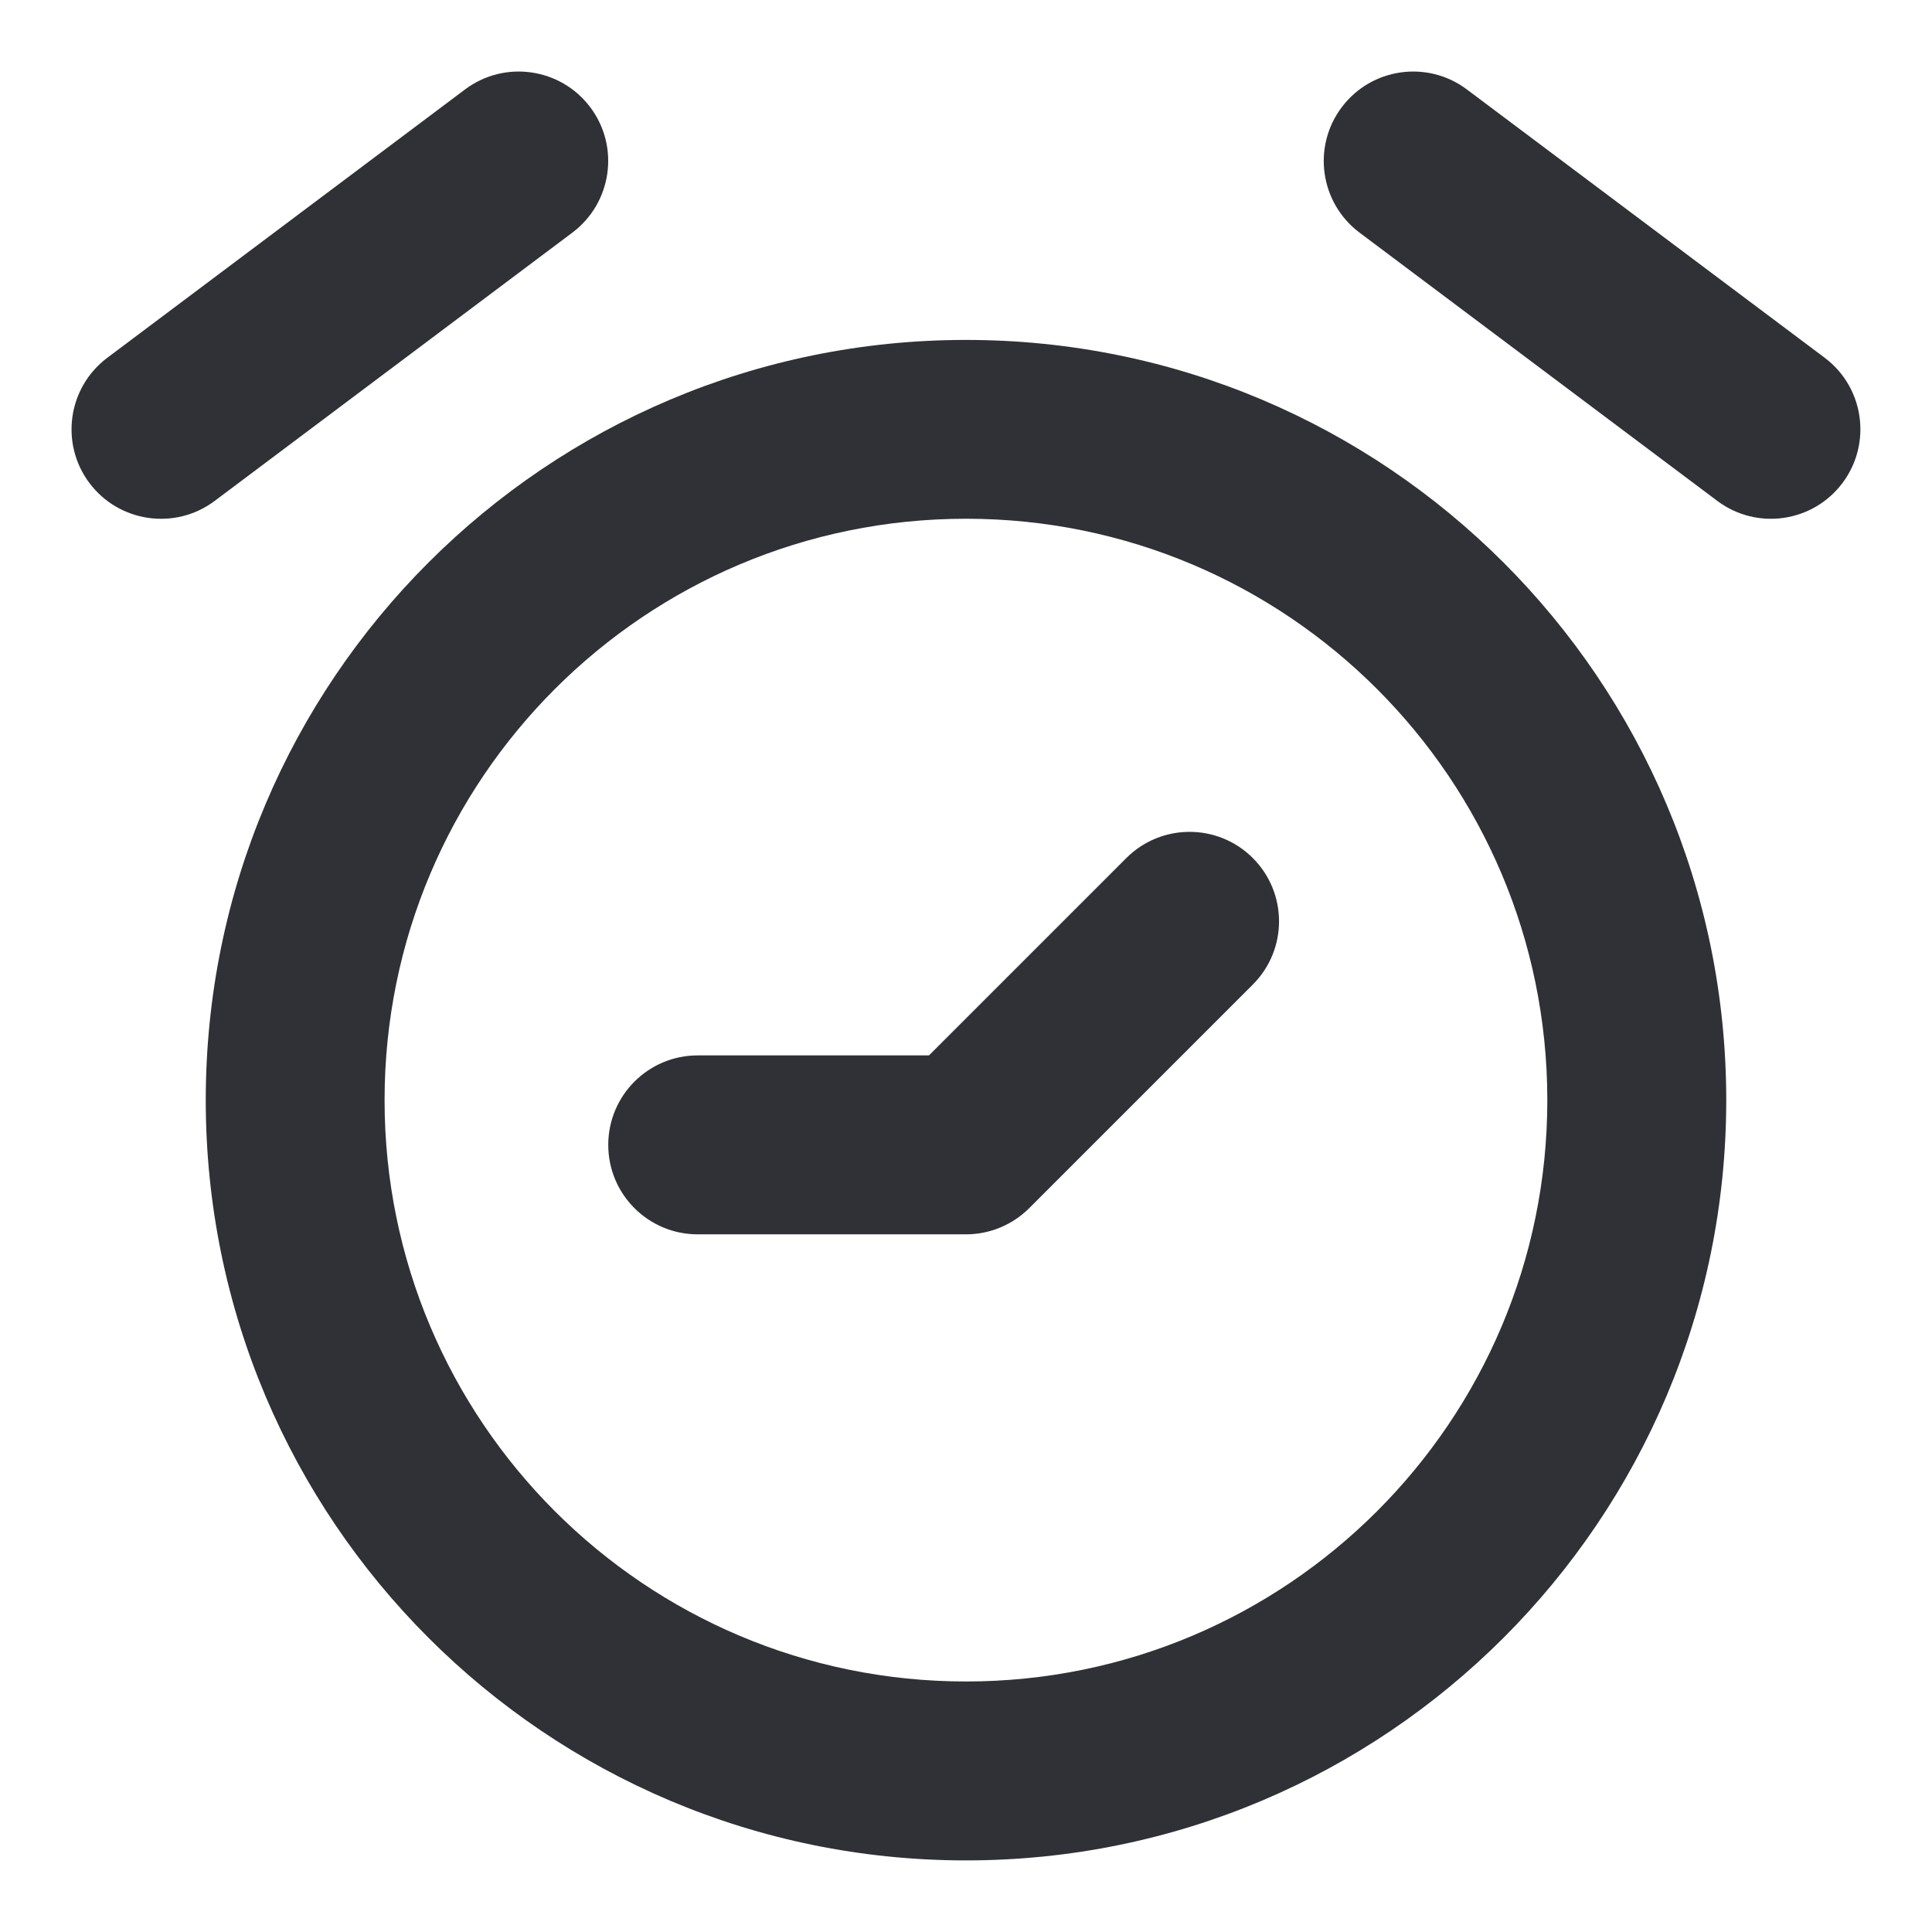
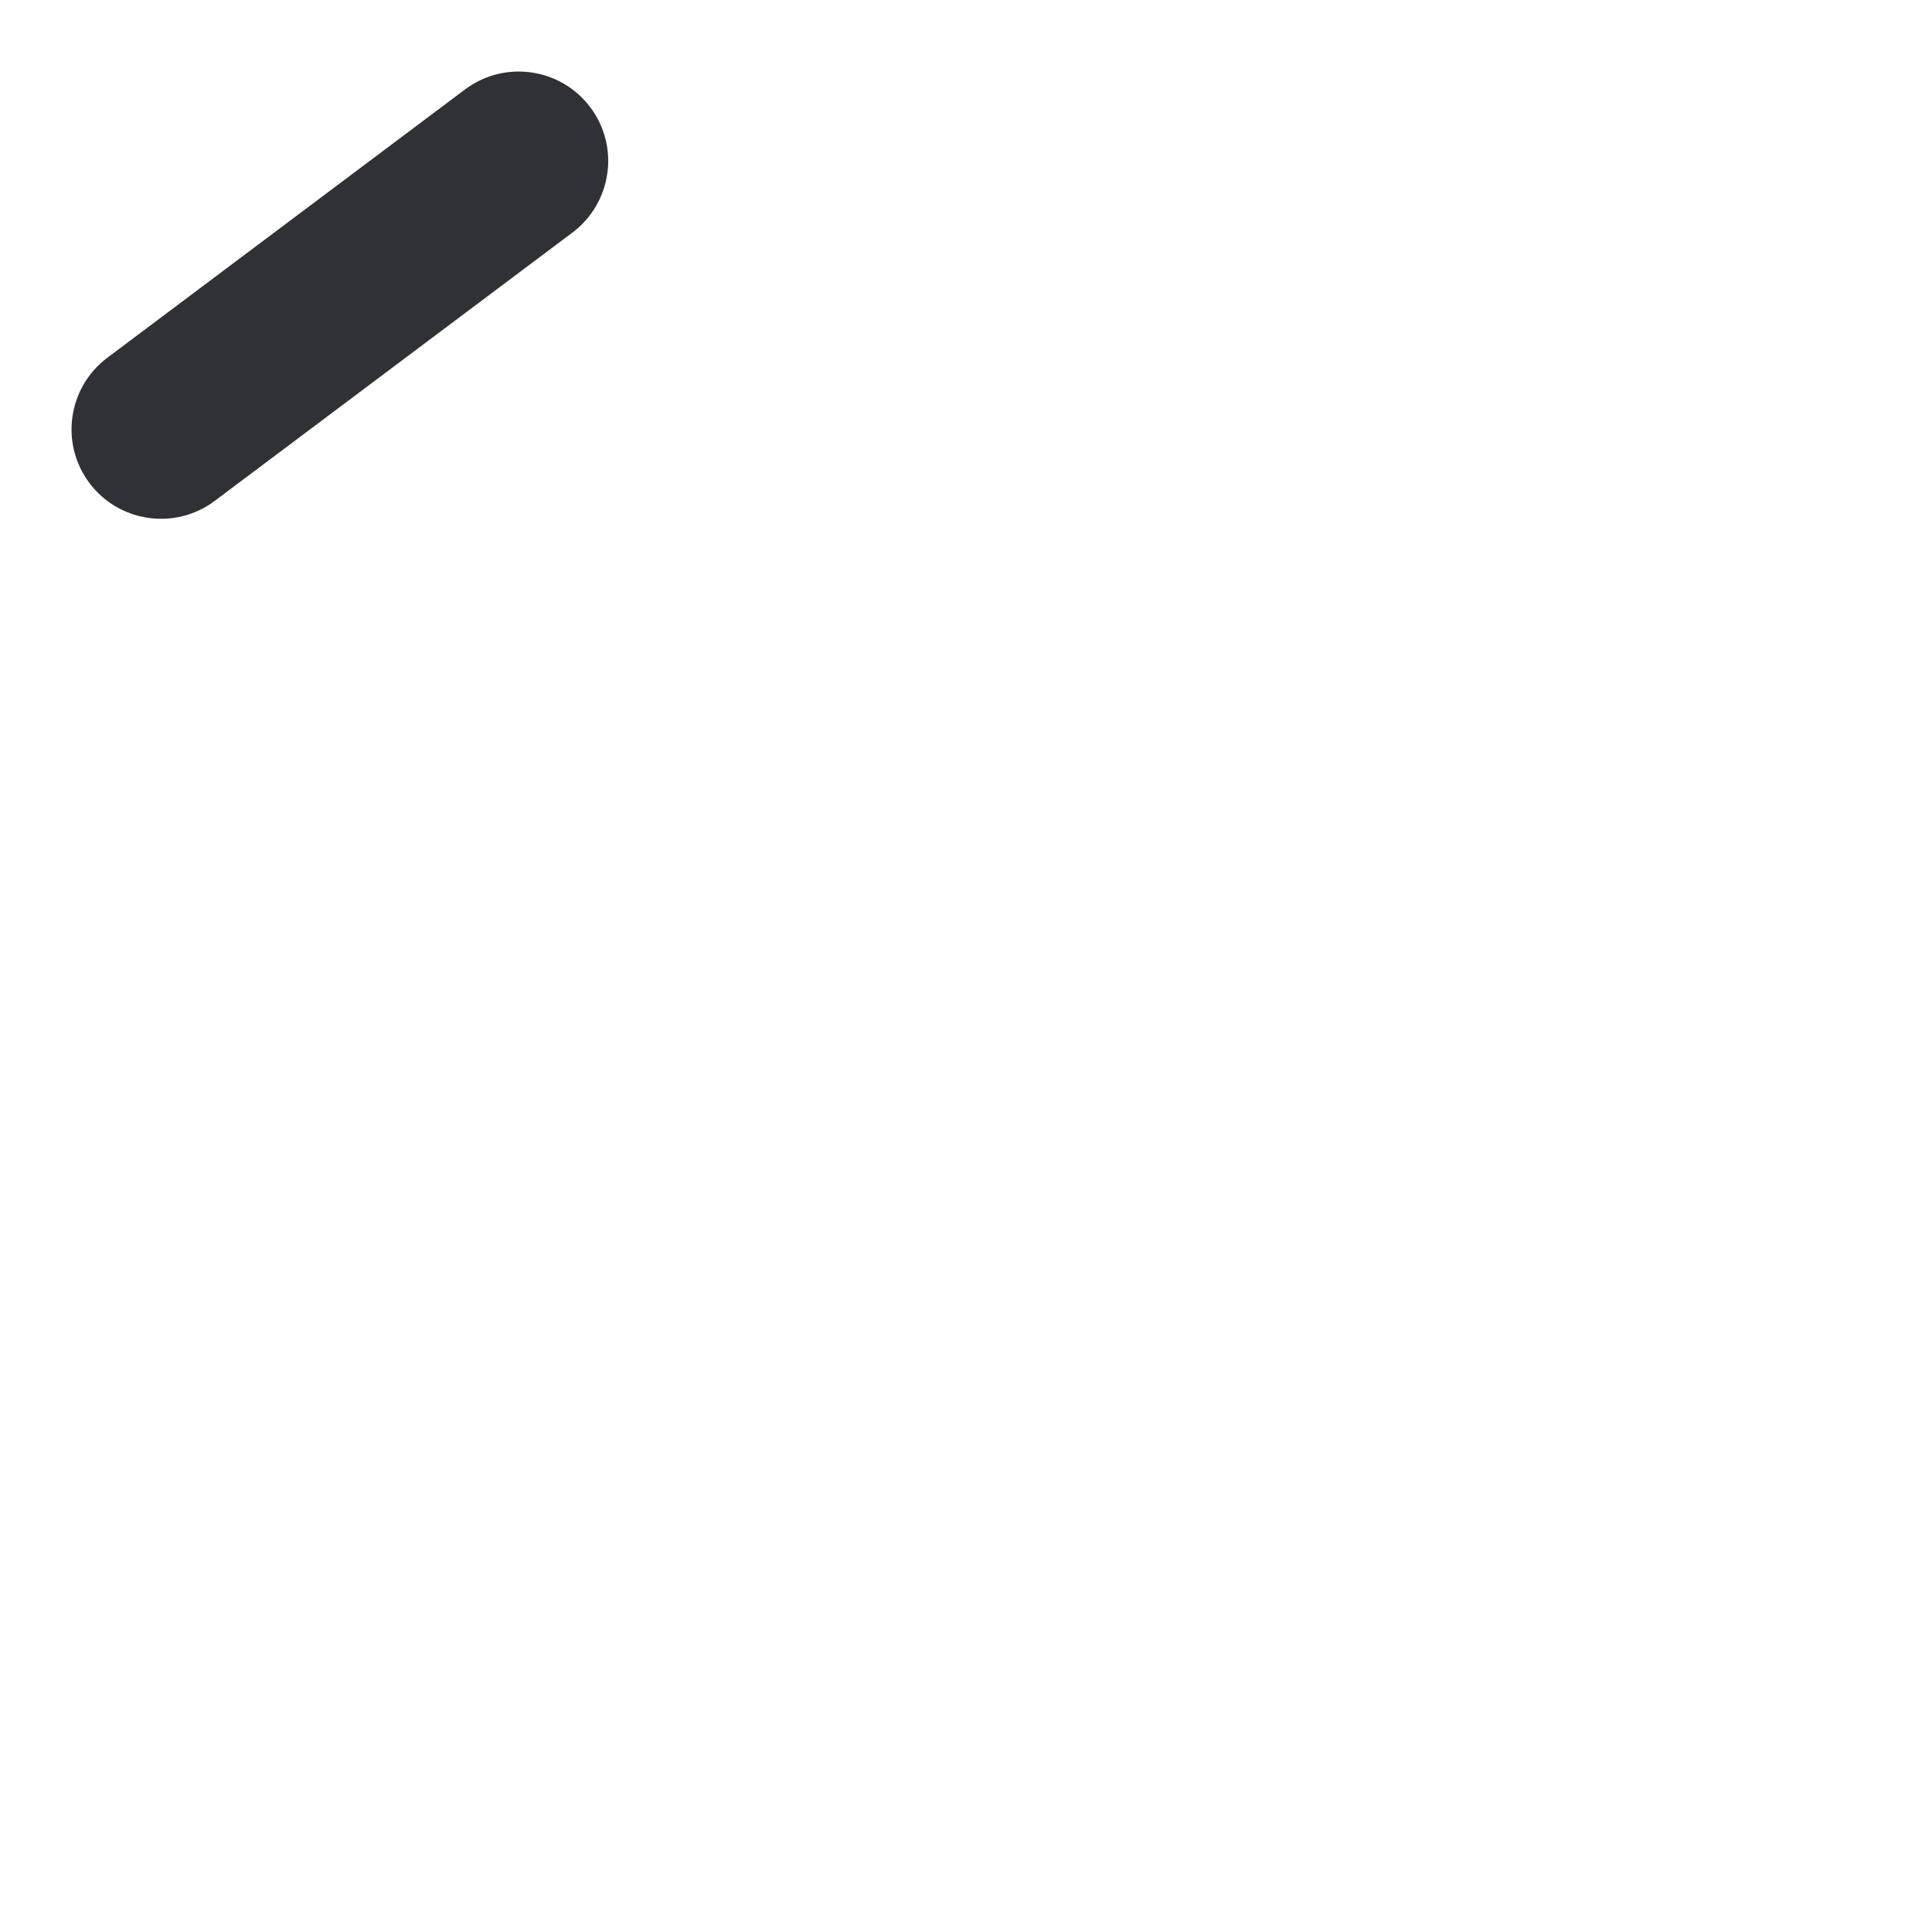
<svg xmlns="http://www.w3.org/2000/svg" width="18" height="18" viewBox="0 0 18 18" fill="none">
  <g id="alarm">
-     <path id="Vector" fillRule="evenodd" clipRule="evenodd" d="M9 4.833C6.008 4.833 3.583 7.258 3.583 10.25C3.583 13.241 6.008 15.666 9 15.666C11.991 15.666 14.416 13.241 14.416 10.25C14.416 7.258 11.991 4.833 9 4.833ZM1.917 10.25C1.917 6.338 5.088 3.167 9 3.167C12.912 3.167 16.083 6.338 16.083 10.25C16.083 14.162 12.912 17.333 9 17.333C5.088 17.333 1.917 14.162 1.917 10.25Z" fill="#303037" />
    <path id="Vector_2" fillRule="evenodd" clipRule="evenodd" d="M5.5 1C5.776 1.368 5.701 1.89 5.333 2.167L2 4.667C1.632 4.943 1.109 4.868 0.833 4.5C0.557 4.132 0.632 3.609 1 3.333L4.333 0.833C4.701 0.557 5.224 0.632 5.5 1Z" fill="#303037" />
-     <path id="Vector_3" fillRule="evenodd" clipRule="evenodd" d="M12.5 1C12.776 0.632 13.298 0.557 13.666 0.833L17 3.333C17.368 3.609 17.442 4.132 17.166 4.5C16.89 4.868 16.368 4.943 16 4.667L12.666 2.167C12.298 1.89 12.224 1.368 12.5 1Z" fill="#303037" />
-     <path id="Vector_4" fillRule="evenodd" clipRule="evenodd" d="M11.672 7.994C11.998 8.32 11.998 8.847 11.672 9.173L9.589 11.256C9.433 11.412 9.221 11.5 9 11.5H6.5C6.04 11.5 5.667 11.127 5.667 10.667C5.667 10.206 6.04 9.833 6.5 9.833H8.655L10.494 7.994C10.819 7.669 11.347 7.669 11.672 7.994Z" fill="#303037" />
  </g>
</svg>